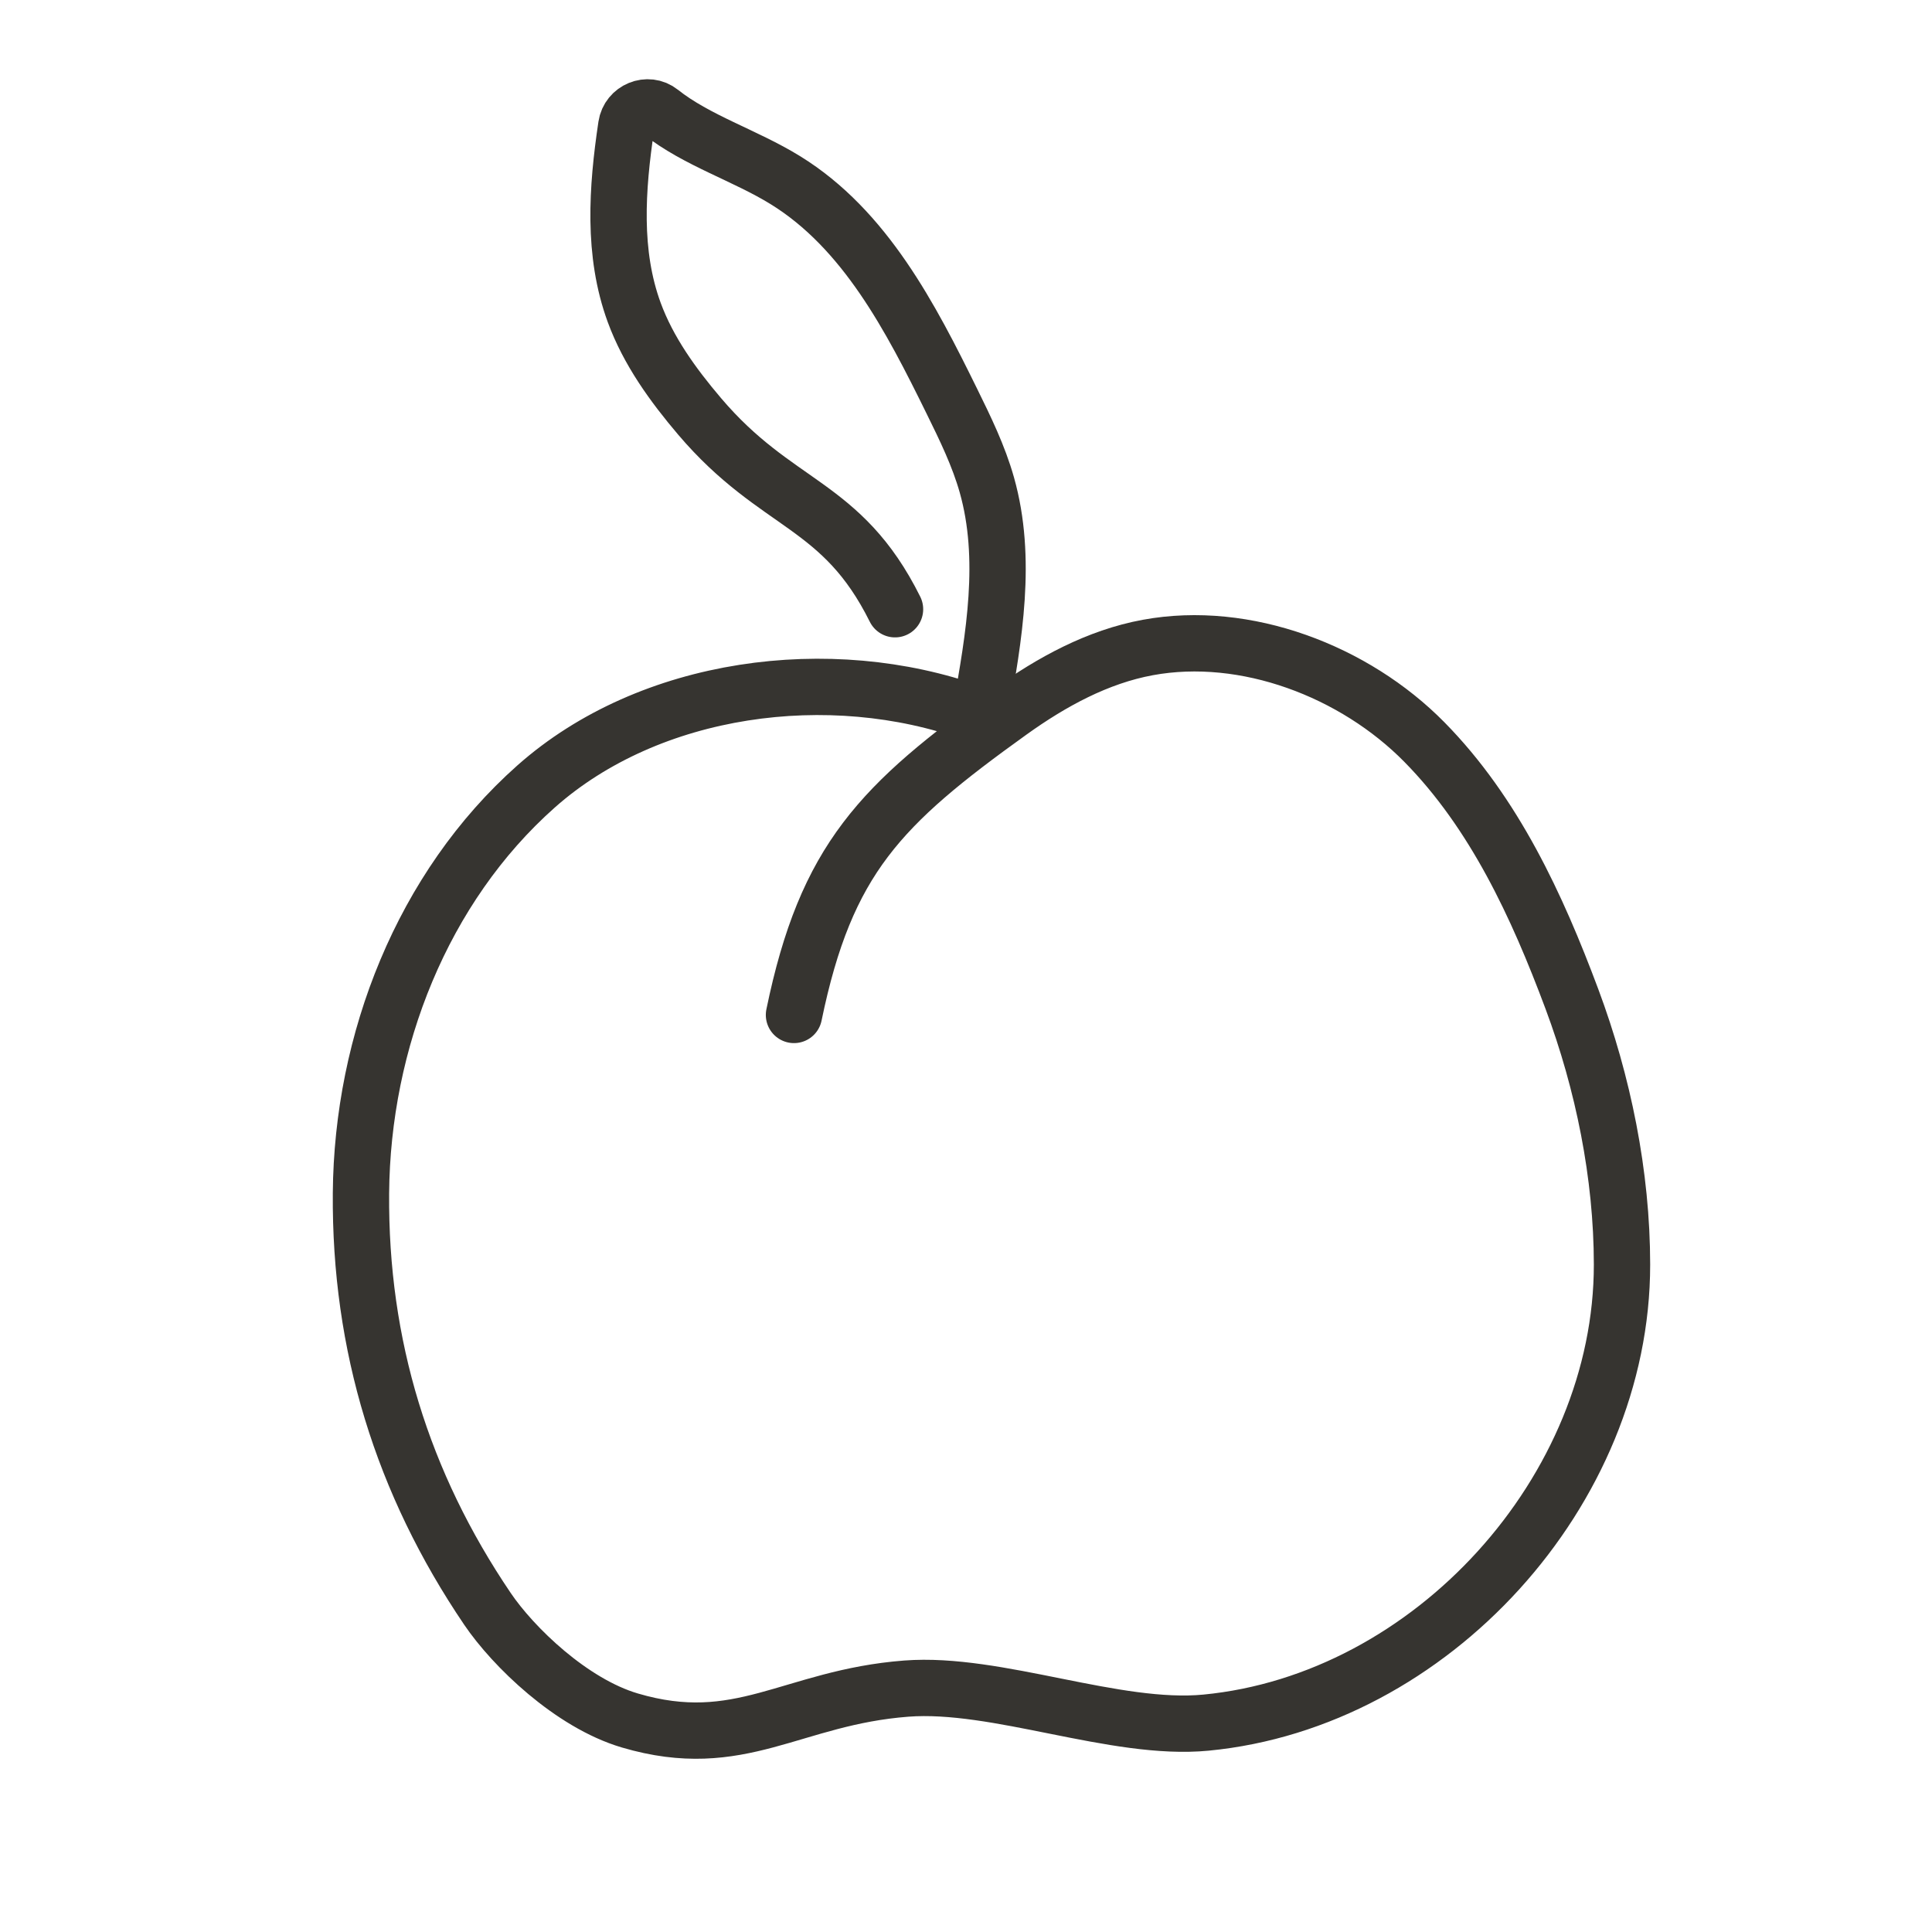
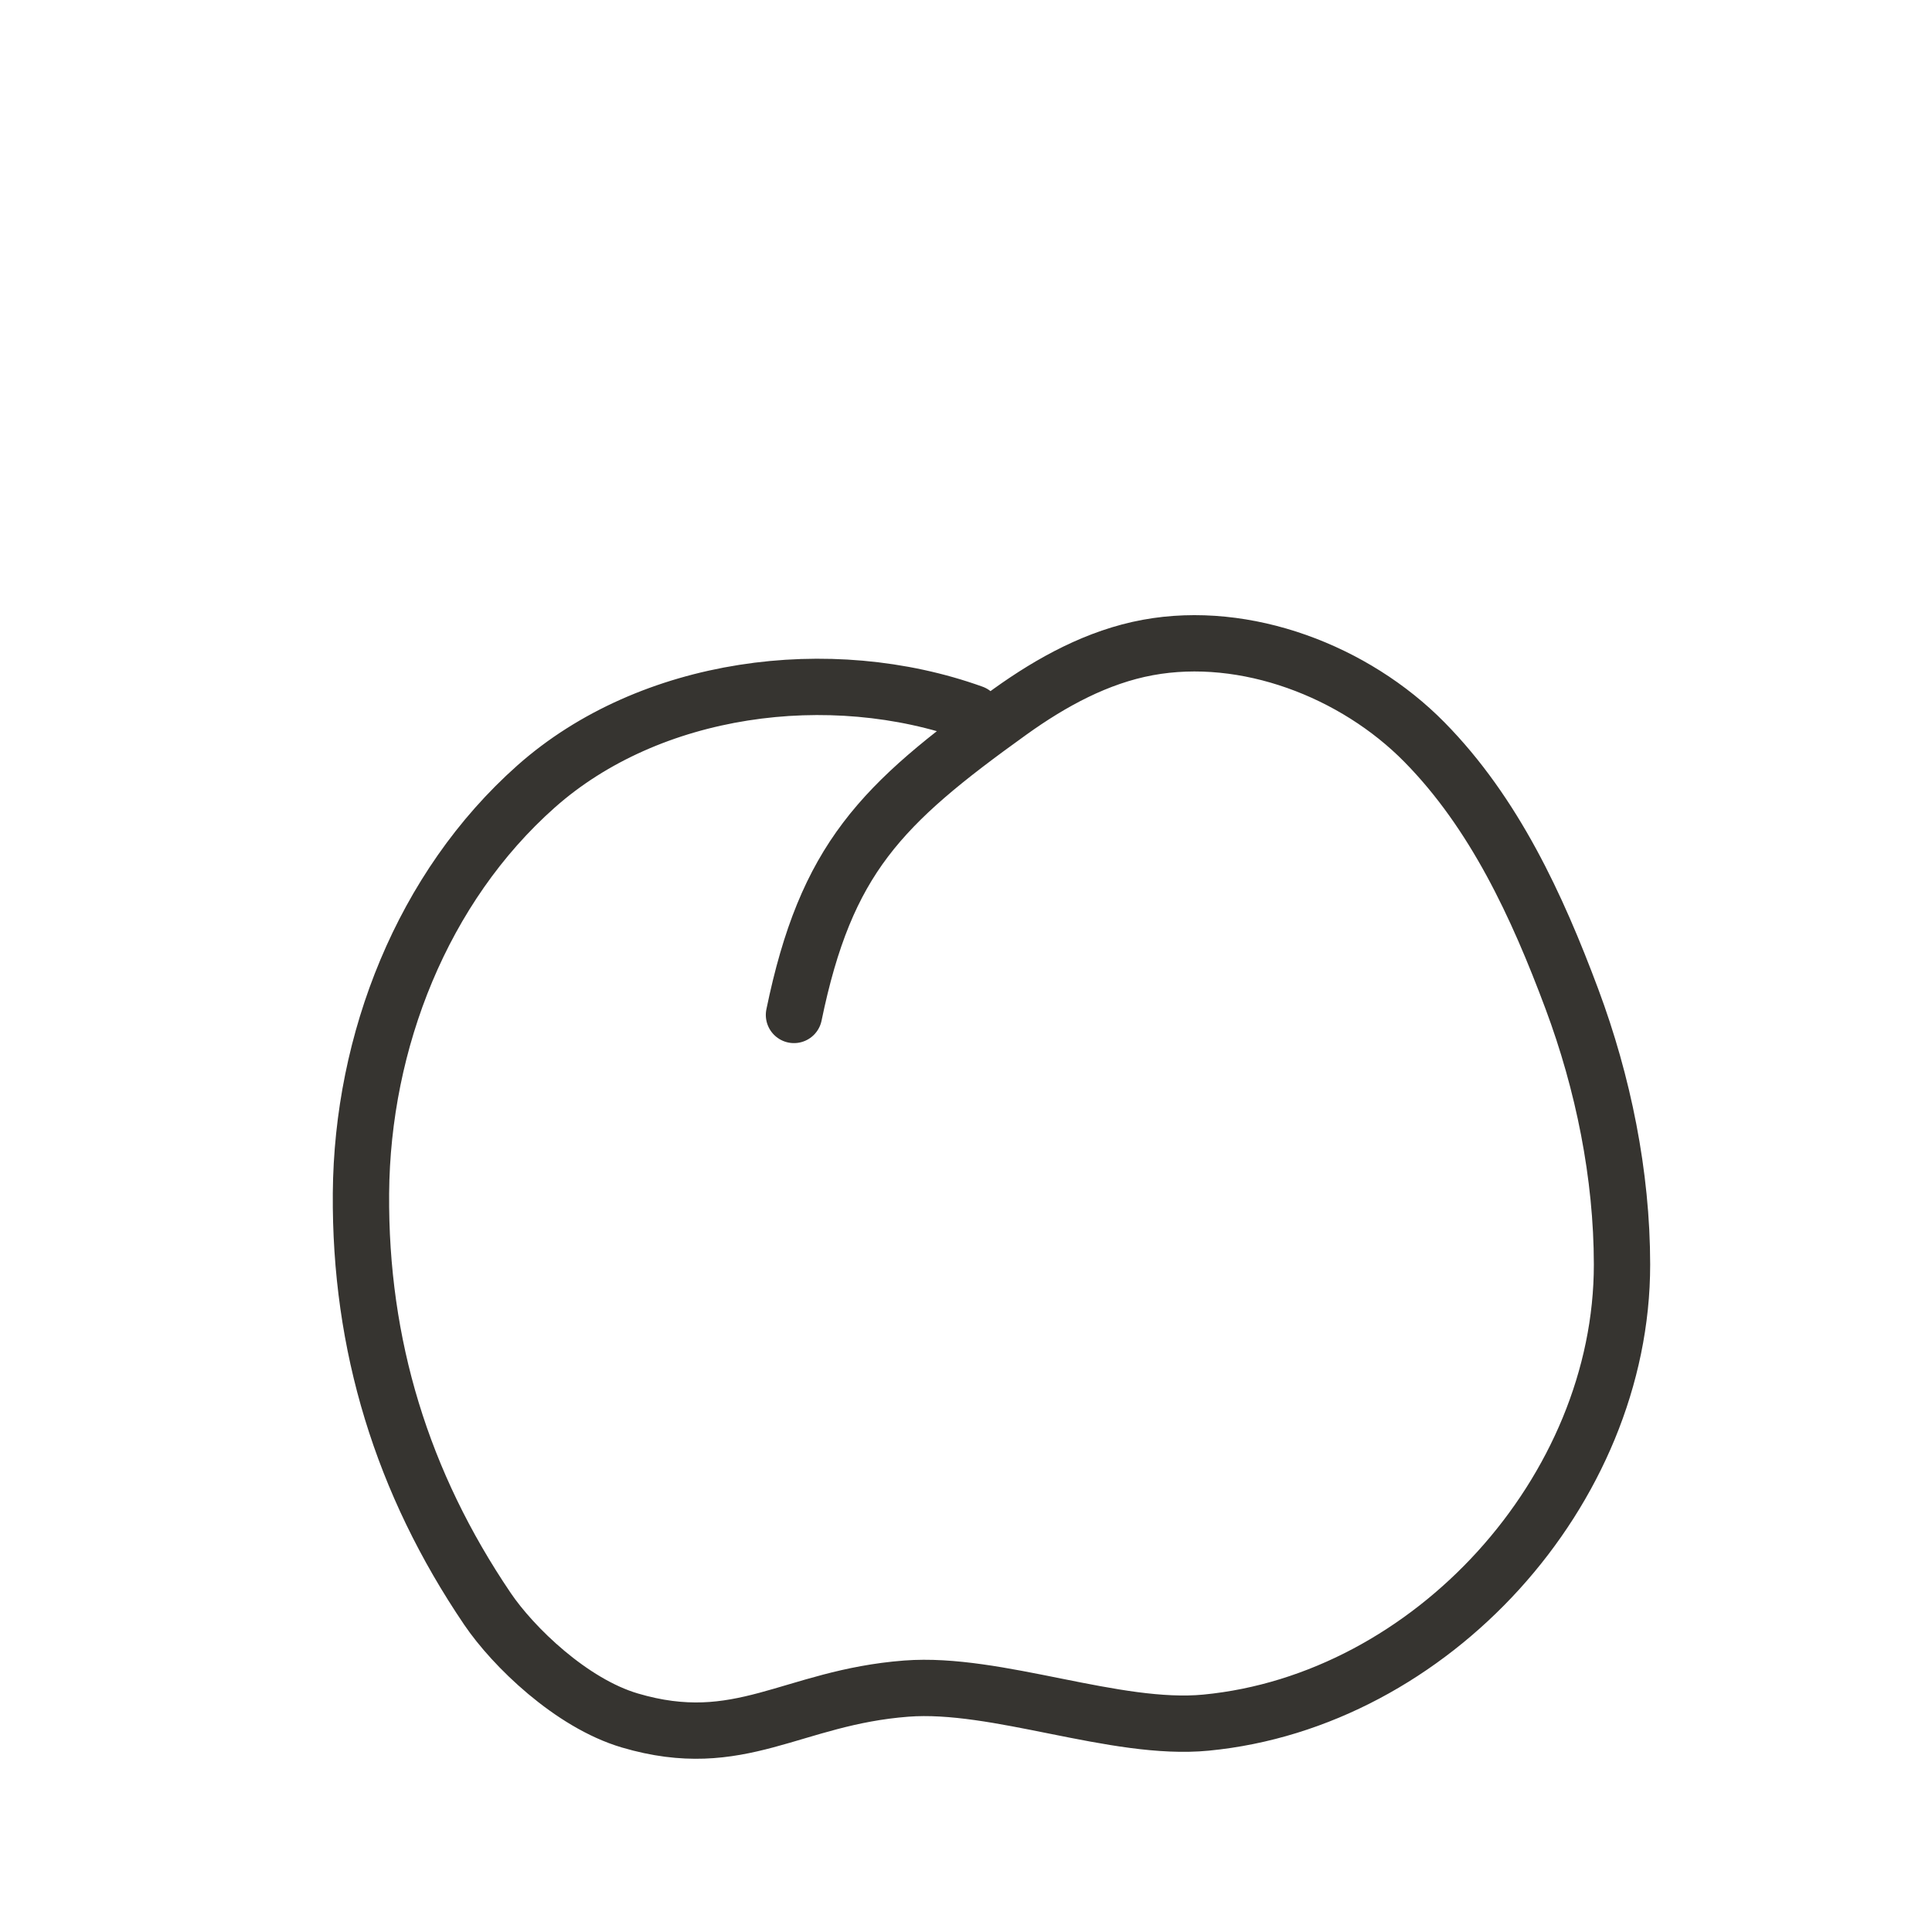
<svg xmlns="http://www.w3.org/2000/svg" viewBox="0 0 68.6 68.6" data-sanitized-data-name="Lag 1" data-name="Lag 1" id="Lag_1">
  <defs>
    <style>
      .cls-1 {
        fill: none;
        stroke: #363430;
        stroke-linecap: round;
        stroke-miterlimit: 10;
        stroke-width: 2px;
      }
    </style>
  </defs>
  <path d="M28.192,36.038c1.143-5.544,3.078-7.469,7.677-10.77,1.472-1.056,3.104-1.949,4.886-2.277,3.474-.64,7.341.84,9.82,3.357s4.002,5.811,5.238,9.121c1.113,2.981,1.778,6.246,1.78,9.429.004,8.034-6.774,15.499-14.771,16.268-3.22.31-7.418-1.456-10.644-1.208-4.074.313-5.896,2.289-9.815,1.131-2.08-.615-4.142-2.615-5.055-3.963-3.027-4.469-4.533-9.36-4.491-14.757s2.18-10.859,6.217-14.443c4.037-3.583,10.435-4.429,15.514-2.603" class="cls-1" />
-   <path d="M34.819,25.275c.481-2.667.958-5.446.222-8.054-.292-1.034-.766-2.005-1.24-2.969-1.466-2.983-3.085-6.109-5.913-7.854-1.428-.882-3.152-1.406-4.434-2.425-.453-.36-1.131-.078-1.216.494-.334,2.239-.49,4.523.28,6.624.503,1.372,1.375,2.577,2.321,3.691,2.752,3.238,5.048,3.045,6.941,6.85" class="cls-1" />
</svg>